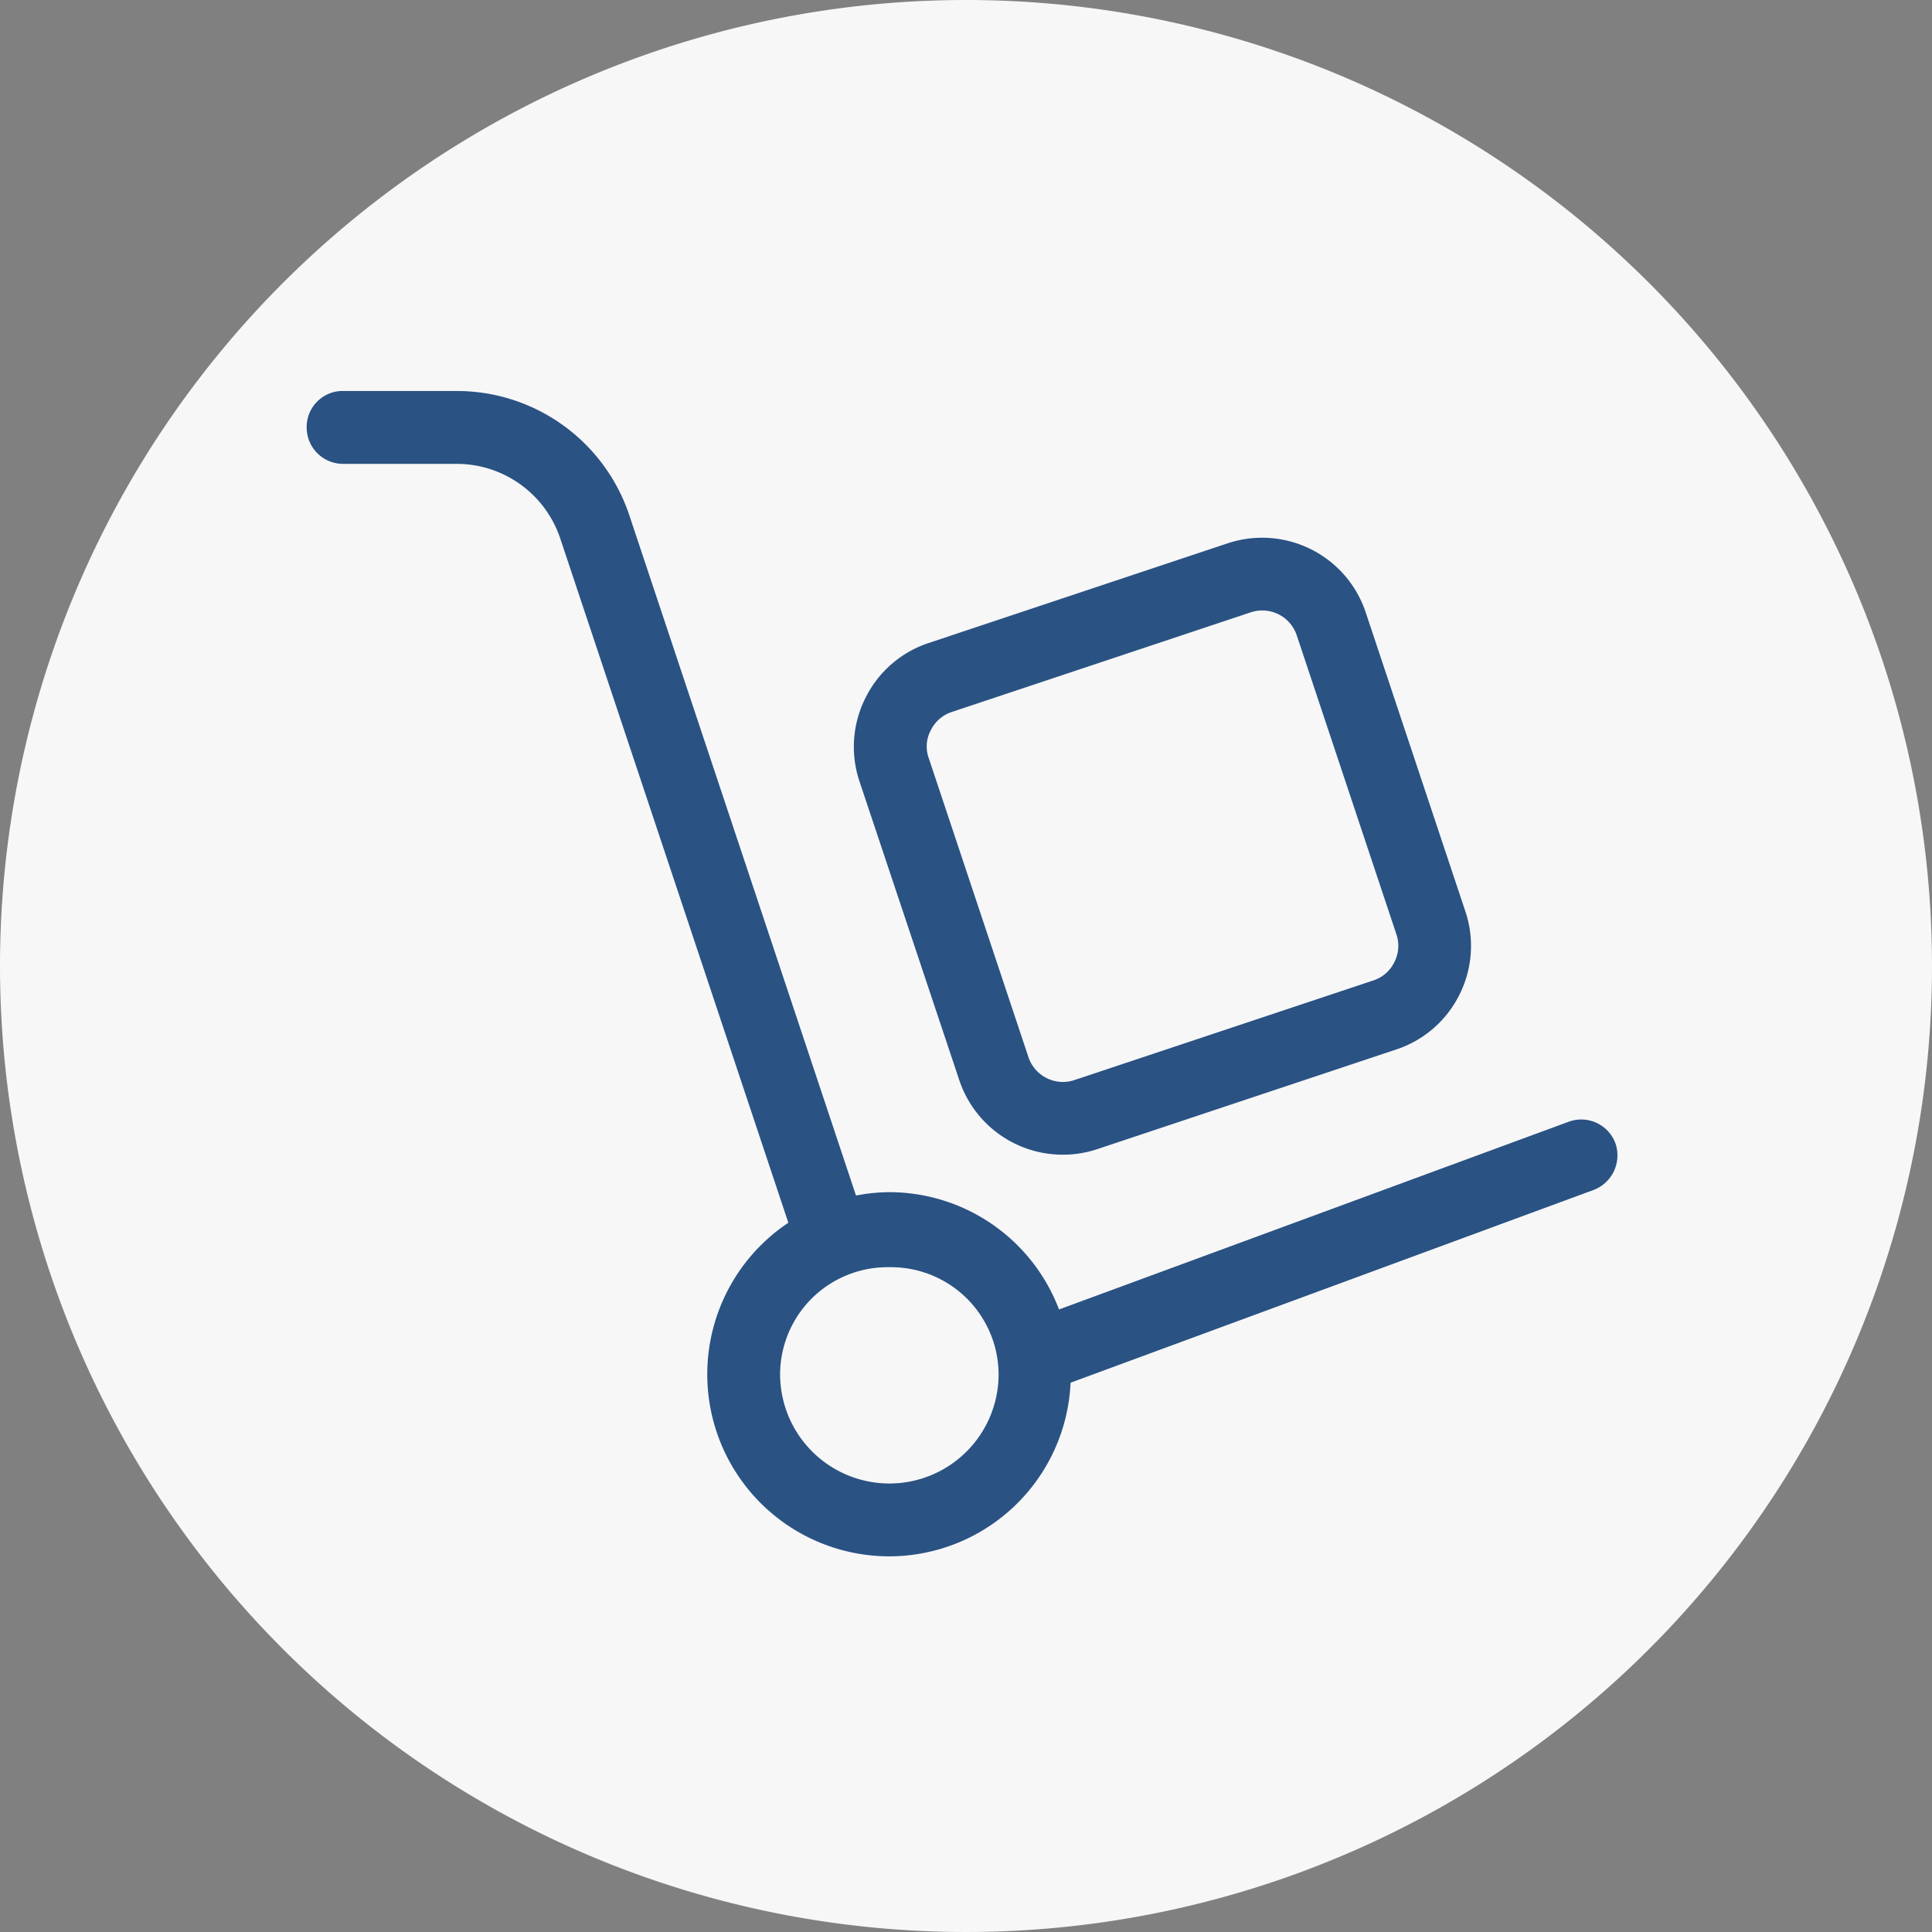
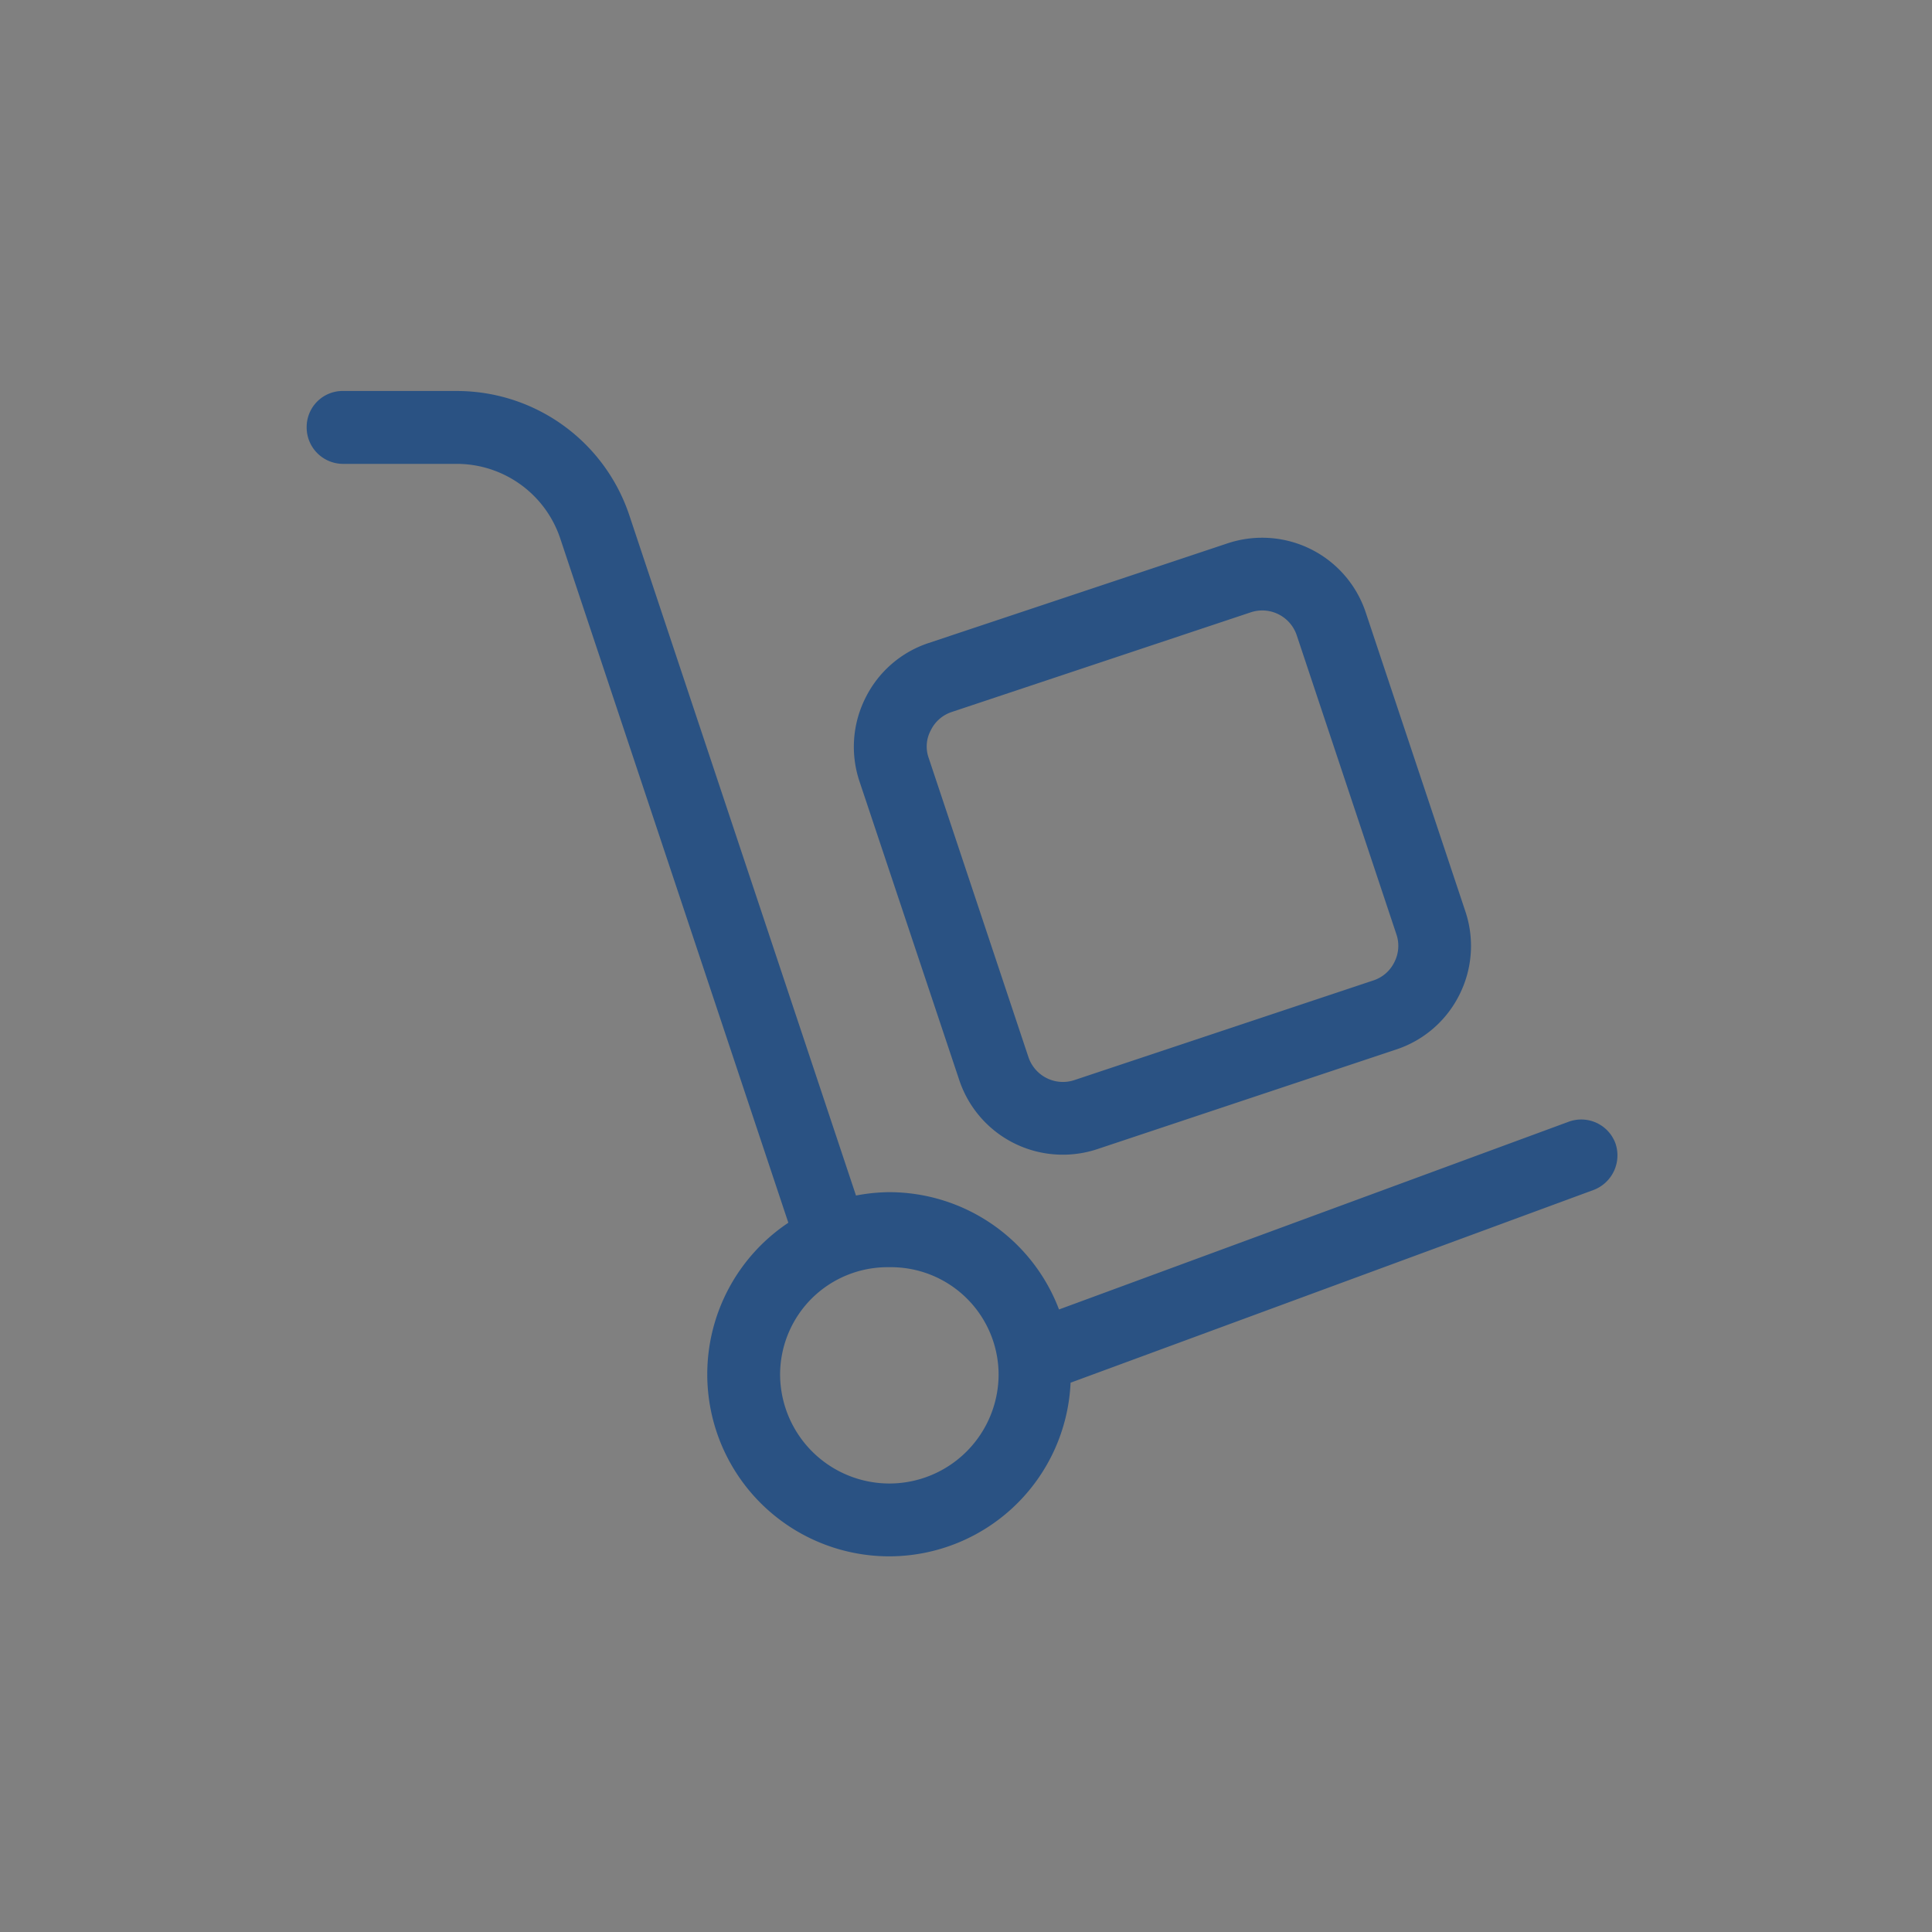
<svg xmlns="http://www.w3.org/2000/svg" width="63" height="63" viewBox="0 0 63 63">
  <rect x="0" y="0" width="63" height="63" fill="#808080" stroke="none" />
  <g id="Gruppe_4207" data-name="Gruppe 4207" transform="translate(0)">
-     <path id="Ellipse_23" data-name="Ellipse 23" d="M31.5,0A31.5,31.5,0,1,1,0,31.5,31.5,31.5,0,0,1,31.5,0Z" transform="translate(0)" fill="#f7f7f8" />
    <path id="Pfad_862" data-name="Pfad 862" d="M42.676-8.721a1.188,1.188,0,0,0-1.525-.7L24.533-3.3A5.926,5.926,0,0,0,19-7.125a5.929,5.929,0,0,0-1.087.11L10.524-29.19A5.929,5.929,0,0,0,4.89-33.25H1.121A1.175,1.175,0,0,0,0-32.062a1.187,1.187,0,0,0,1.187,1.188h3.7A3.561,3.561,0,0,1,8.27-28.438l7.437,22.31a5.94,5.94,0,0,0-2.644,4.941A5.936,5.936,0,0,0,19,4.75,5.925,5.925,0,0,0,24.91-.912L41.973-7.2A1.207,1.207,0,0,0,42.676-8.721ZM19,2.375a3.566,3.566,0,0,1-3.562-3.562,3.51,3.51,0,0,1,1.051-2.491,3.51,3.51,0,0,1,2.511-1,3.509,3.509,0,0,1,2.513,1.005,3.509,3.509,0,0,1,1.05,2.495A3.563,3.563,0,0,1,19,2.375Zm2.279-13.159a3.557,3.557,0,0,0,3.379,2.437,3.559,3.559,0,0,0,1.128-.183l9.744-3.248a3.538,3.538,0,0,0,2.06-1.786,3.539,3.539,0,0,0,.193-2.719l-3.248-9.745a3.557,3.557,0,0,0-3.379-2.437,3.559,3.559,0,0,0-1.128.183l-9.744,3.249a3.538,3.538,0,0,0-2.06,1.786,3.55,3.55,0,0,0-.2,2.719Zm-.928-11.4a1.164,1.164,0,0,1,.687-.6l9.745-3.248a1.189,1.189,0,0,1,.376-.062,1.187,1.187,0,0,1,1.127.813l3.248,9.745a1.165,1.165,0,0,1-.064.907,1.164,1.164,0,0,1-.687.6l-9.745,3.248a1.186,1.186,0,0,1-.376.062,1.187,1.187,0,0,1-1.127-.813l-3.25-9.747A1.112,1.112,0,0,1,20.351-22.184Z" transform="translate(10 46)" fill="#2a5283" />
  </g>
</svg>